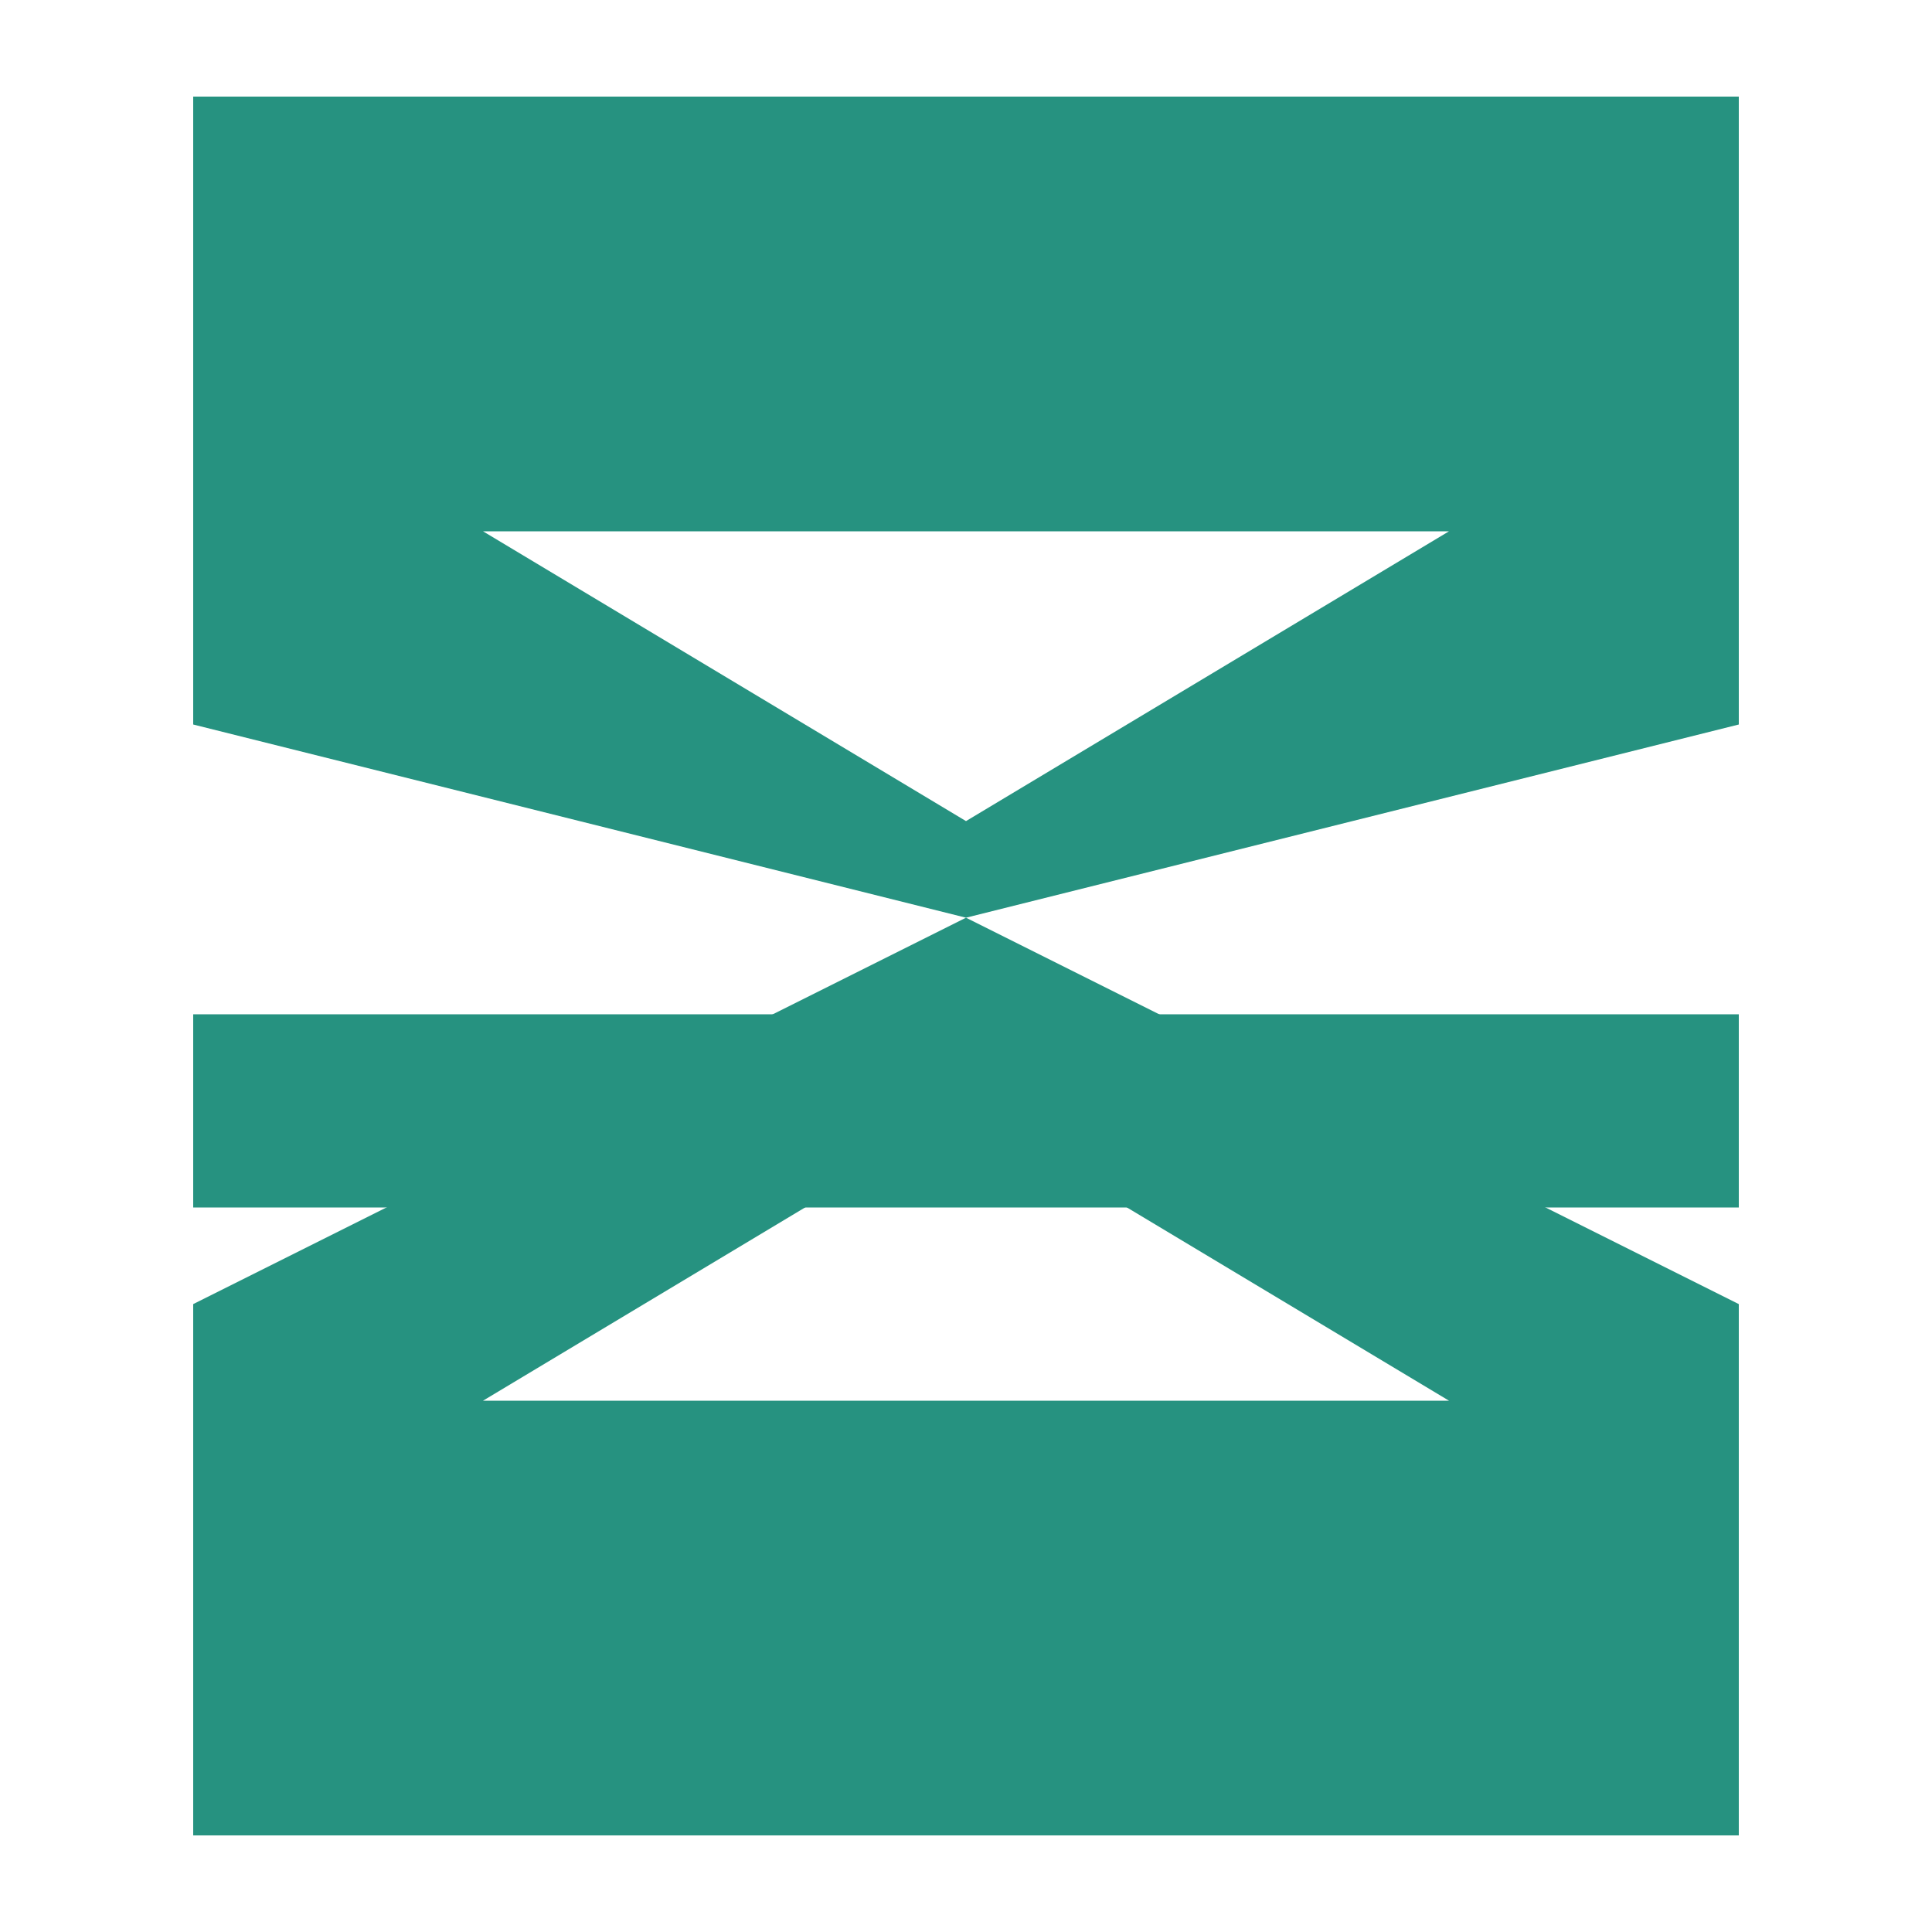
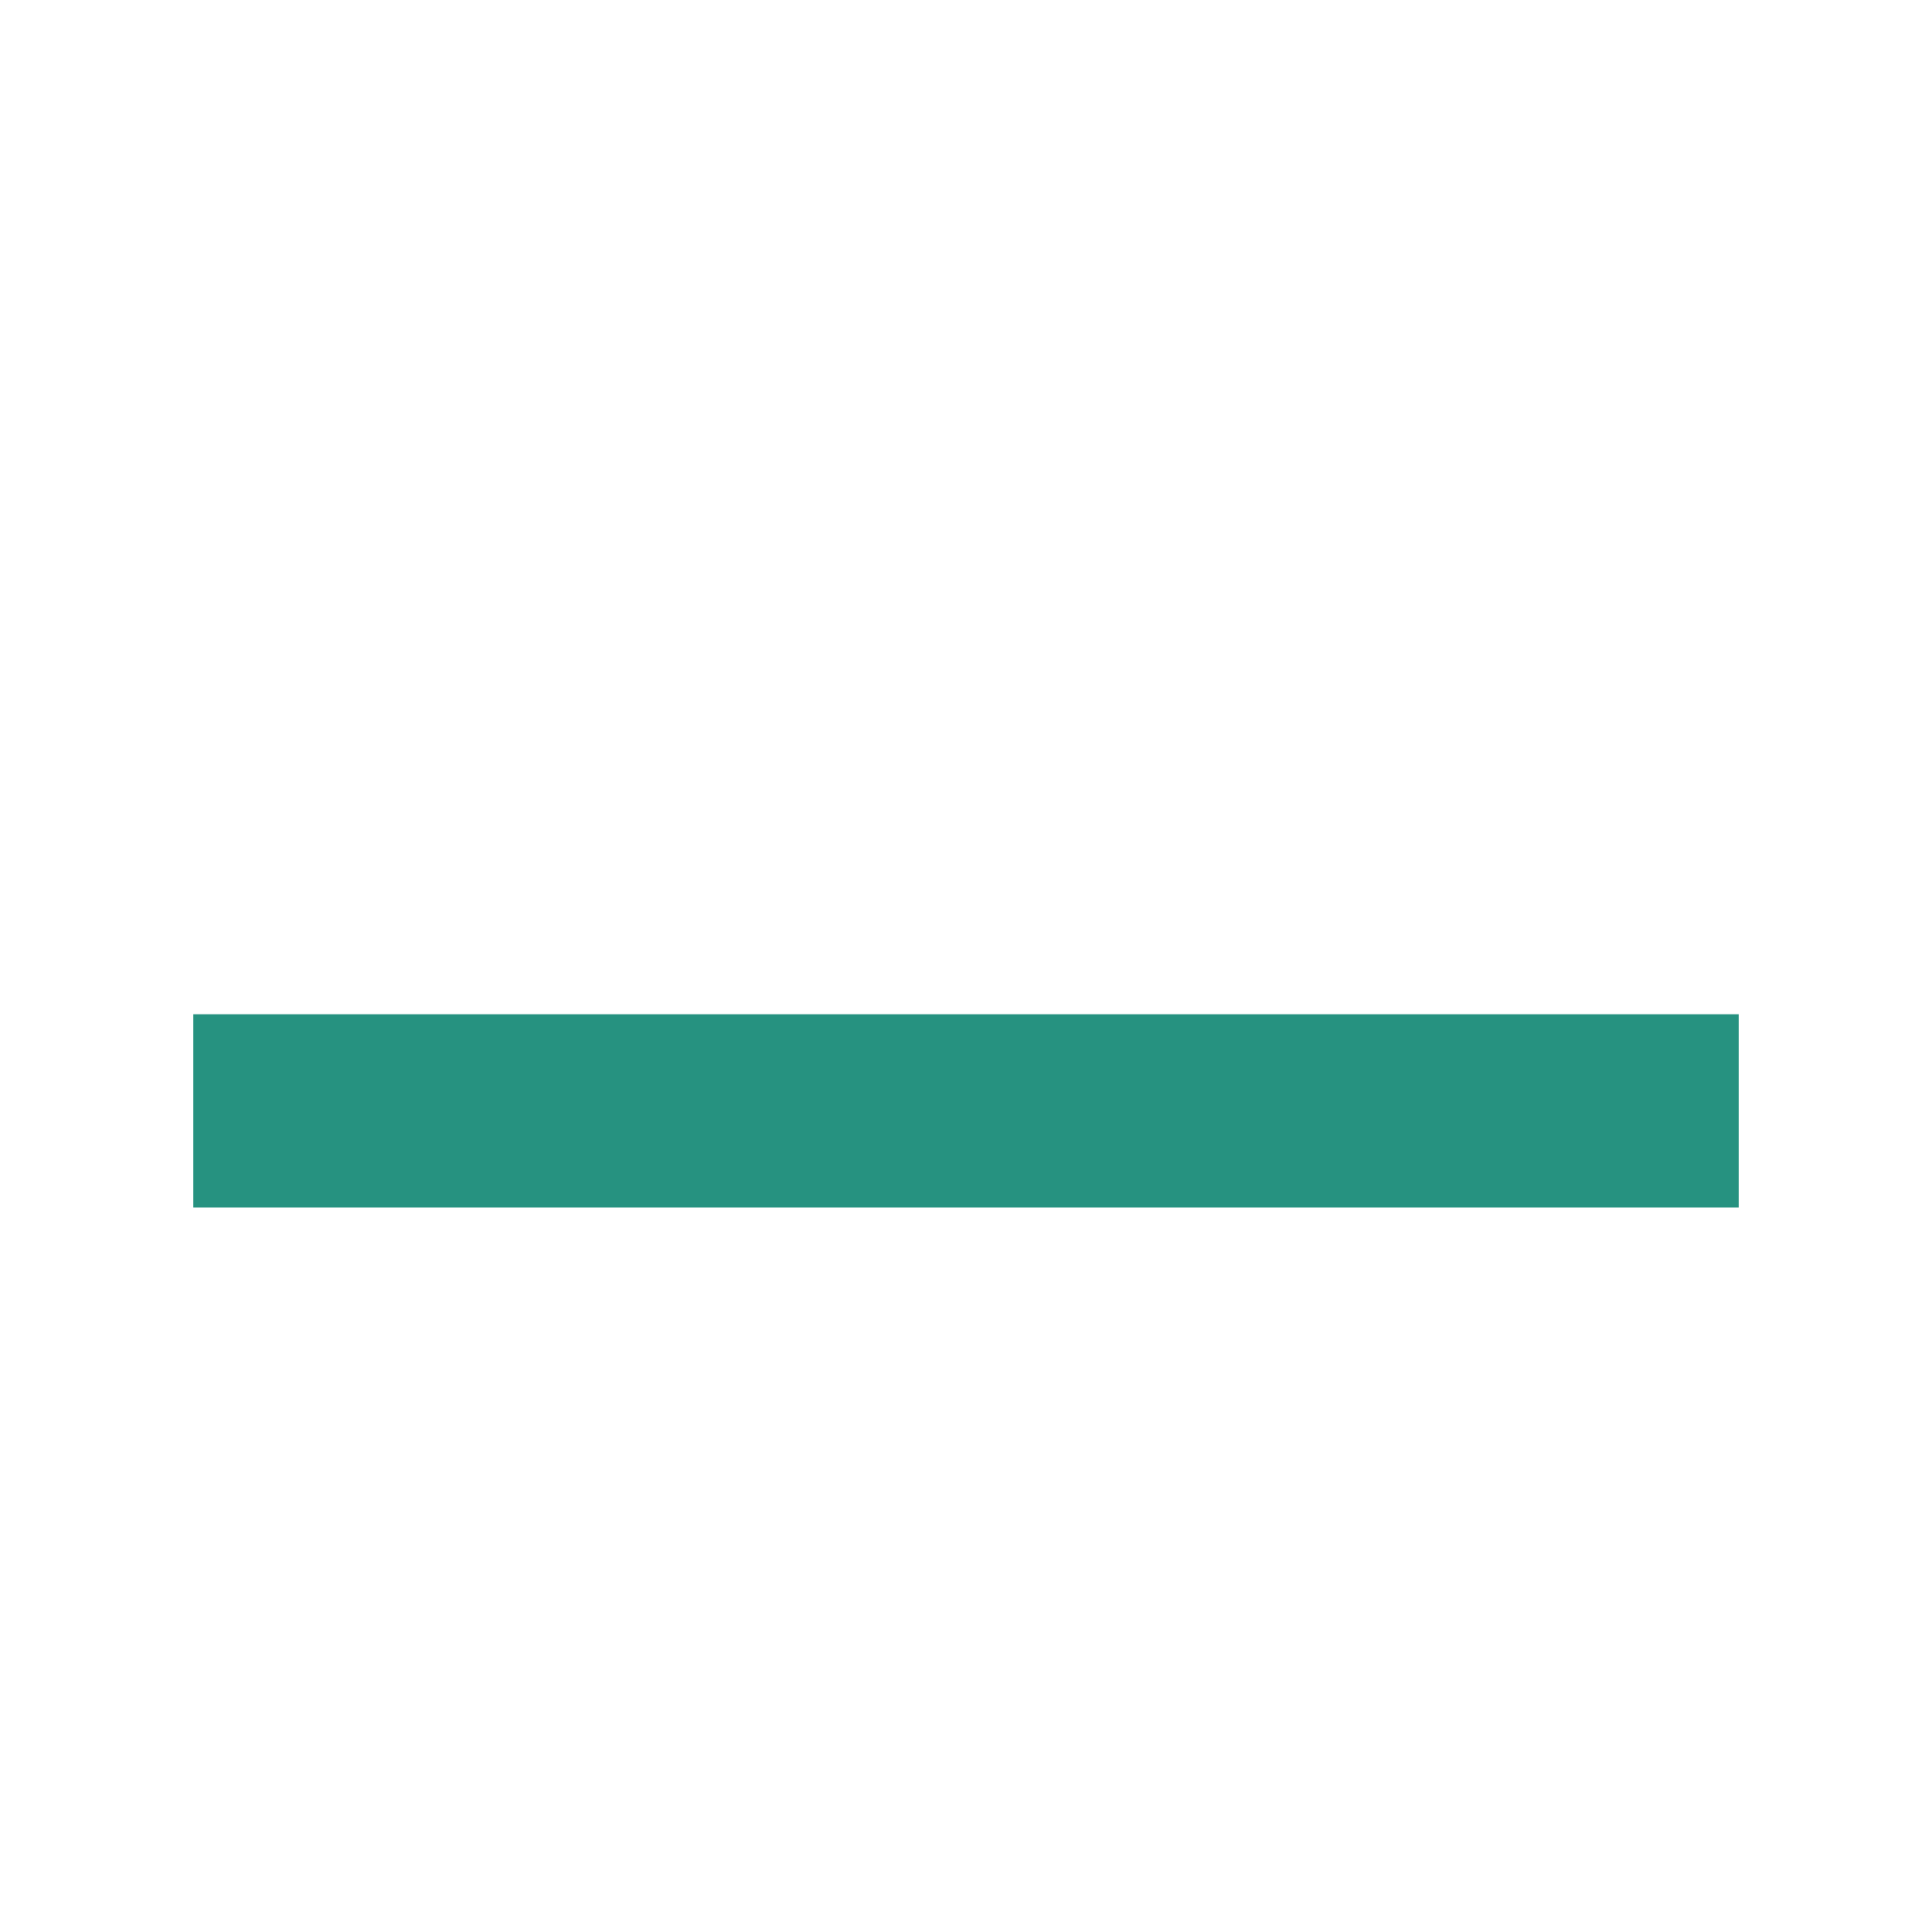
<svg xmlns="http://www.w3.org/2000/svg" version="1.1" viewBox="0 0 200 200" preserveAspectRatio="xMidYMid meet">
-   <path fill-rule="evenodd" d="M 20 10 L 180 10 L 180 75 L 100 95 L 20 75 Z M 50 55 L 100 85 L 150 55 Z" fill="#269280" />
  <path d="M 20 105 L 180 105 L 180 125 L 20 125 Z" fill="#269280" />
-   <path fill-rule="evenodd" d="M 20 135 L 100 95 L 180 135 L 180 190 L 20 190 Z M 50 145 L 100 115 L 150 145 Z" fill="#269280" />
</svg>